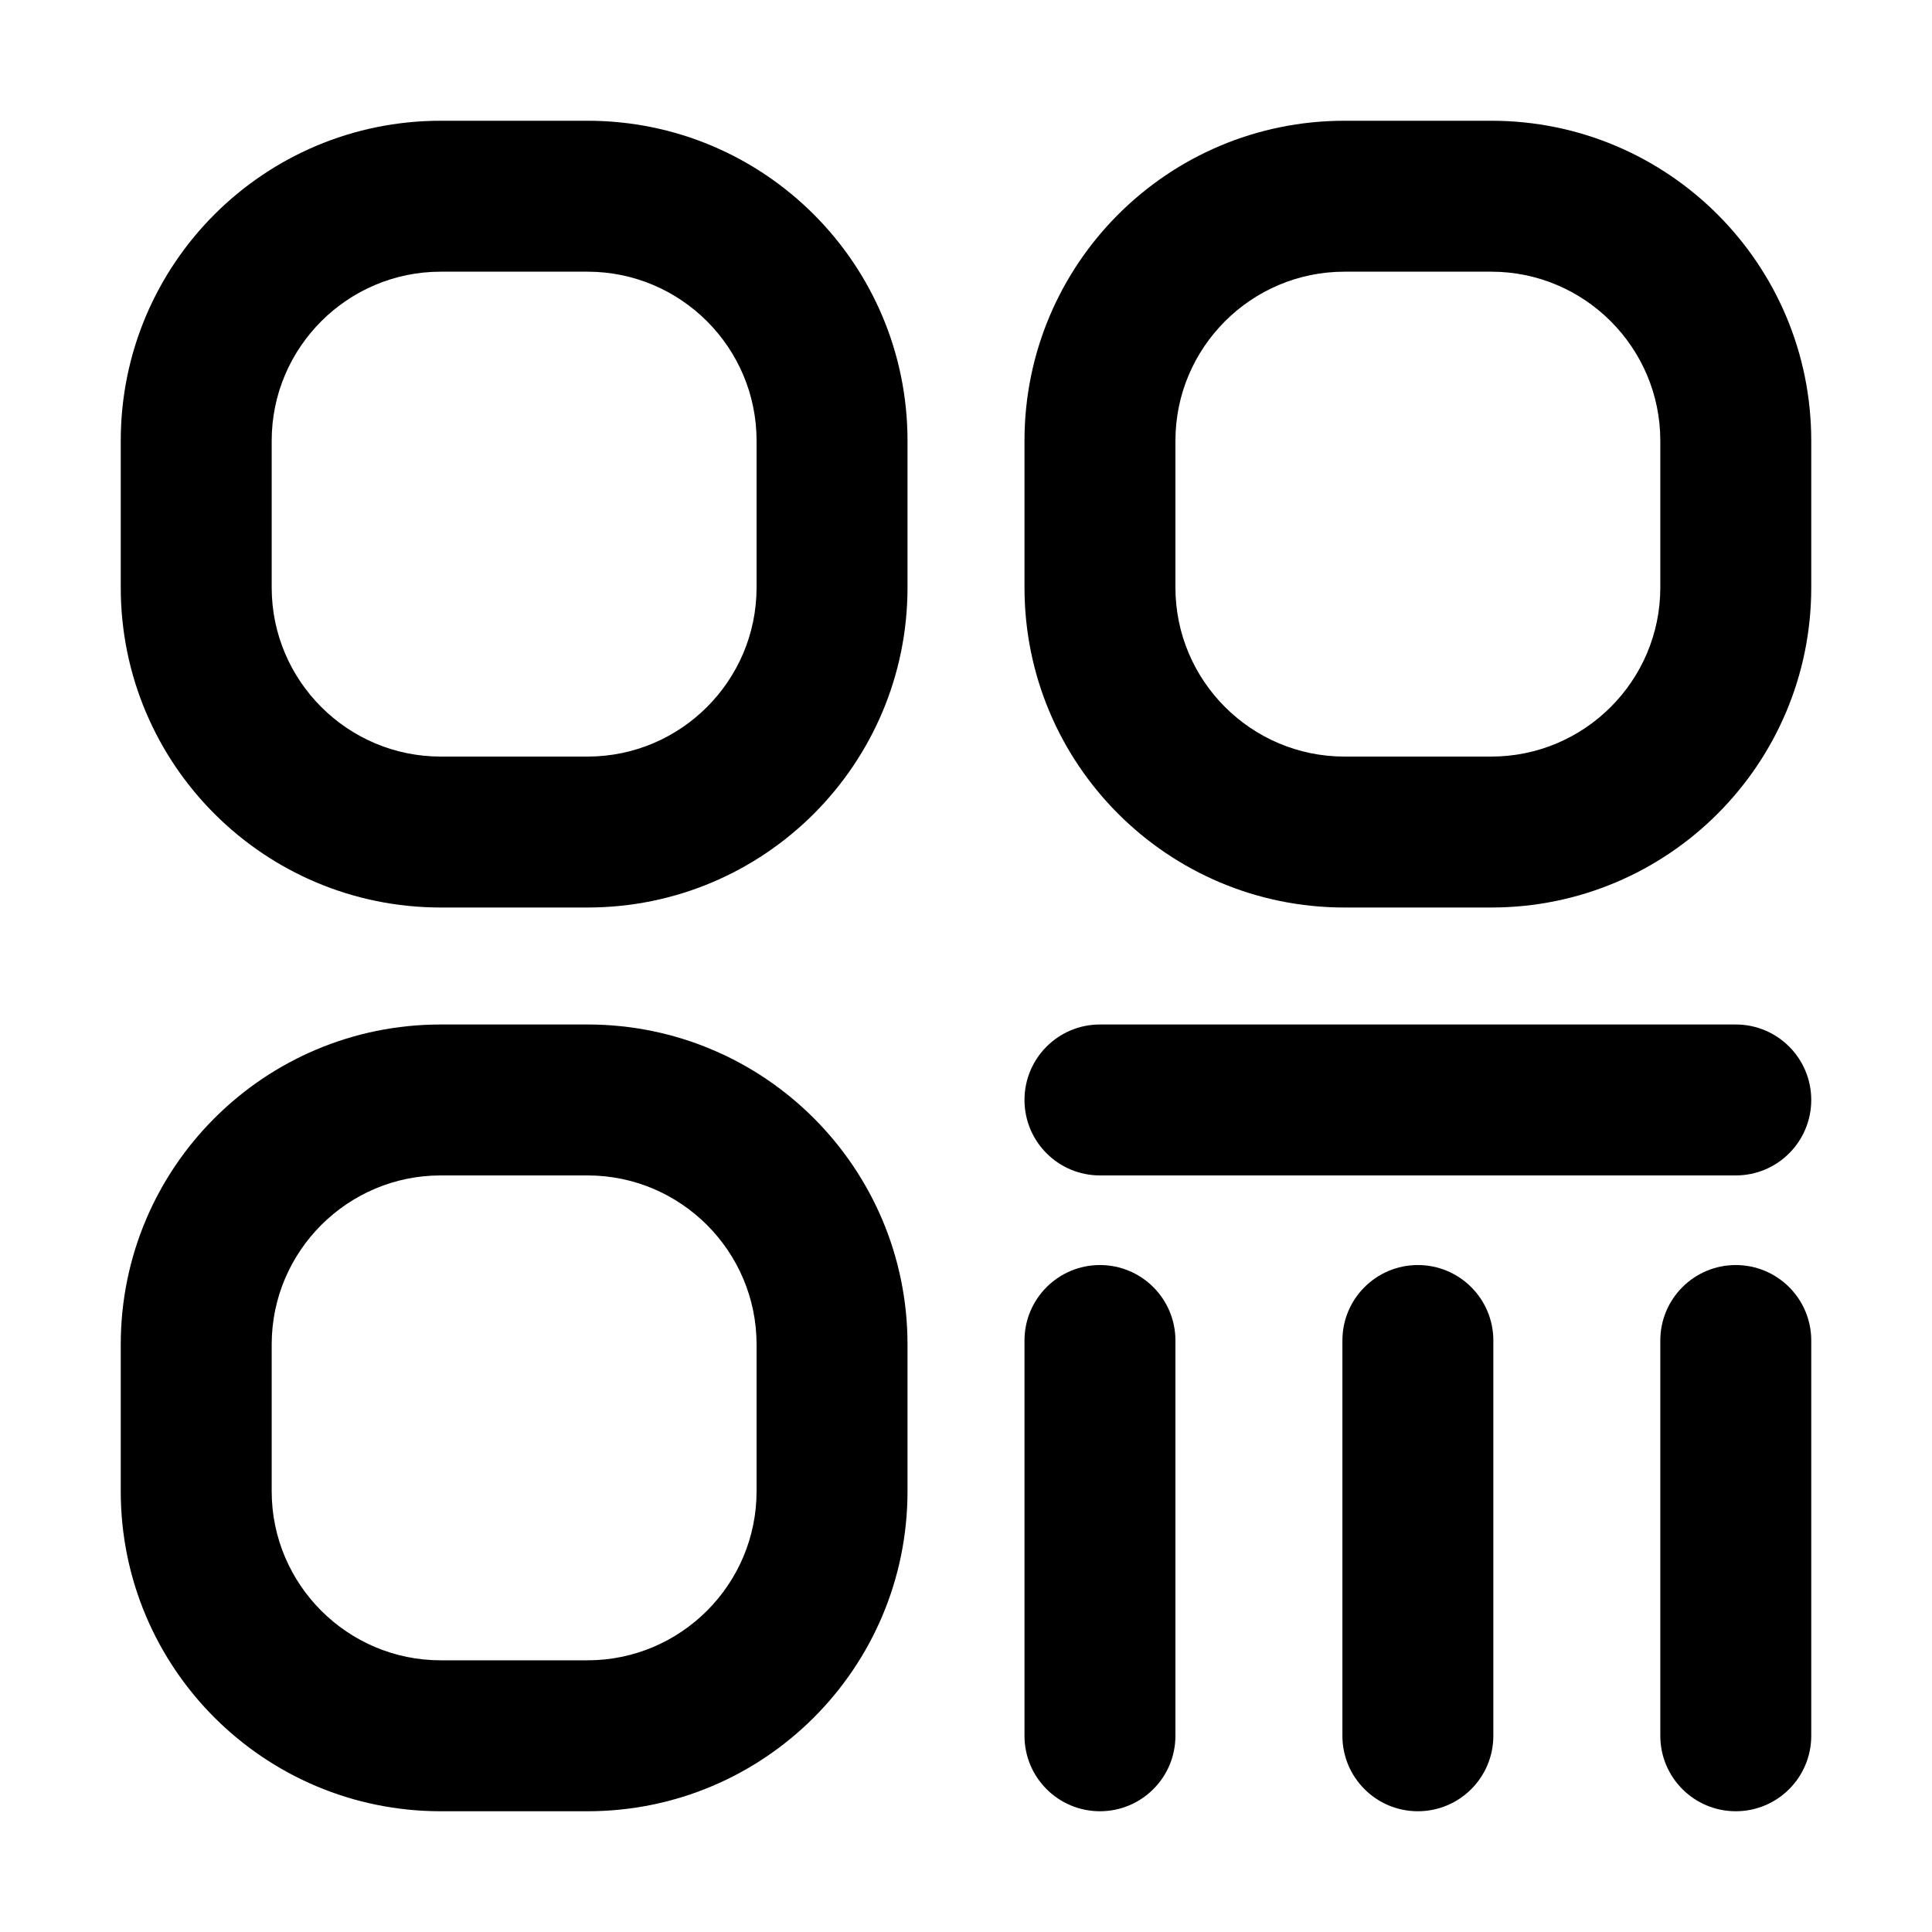
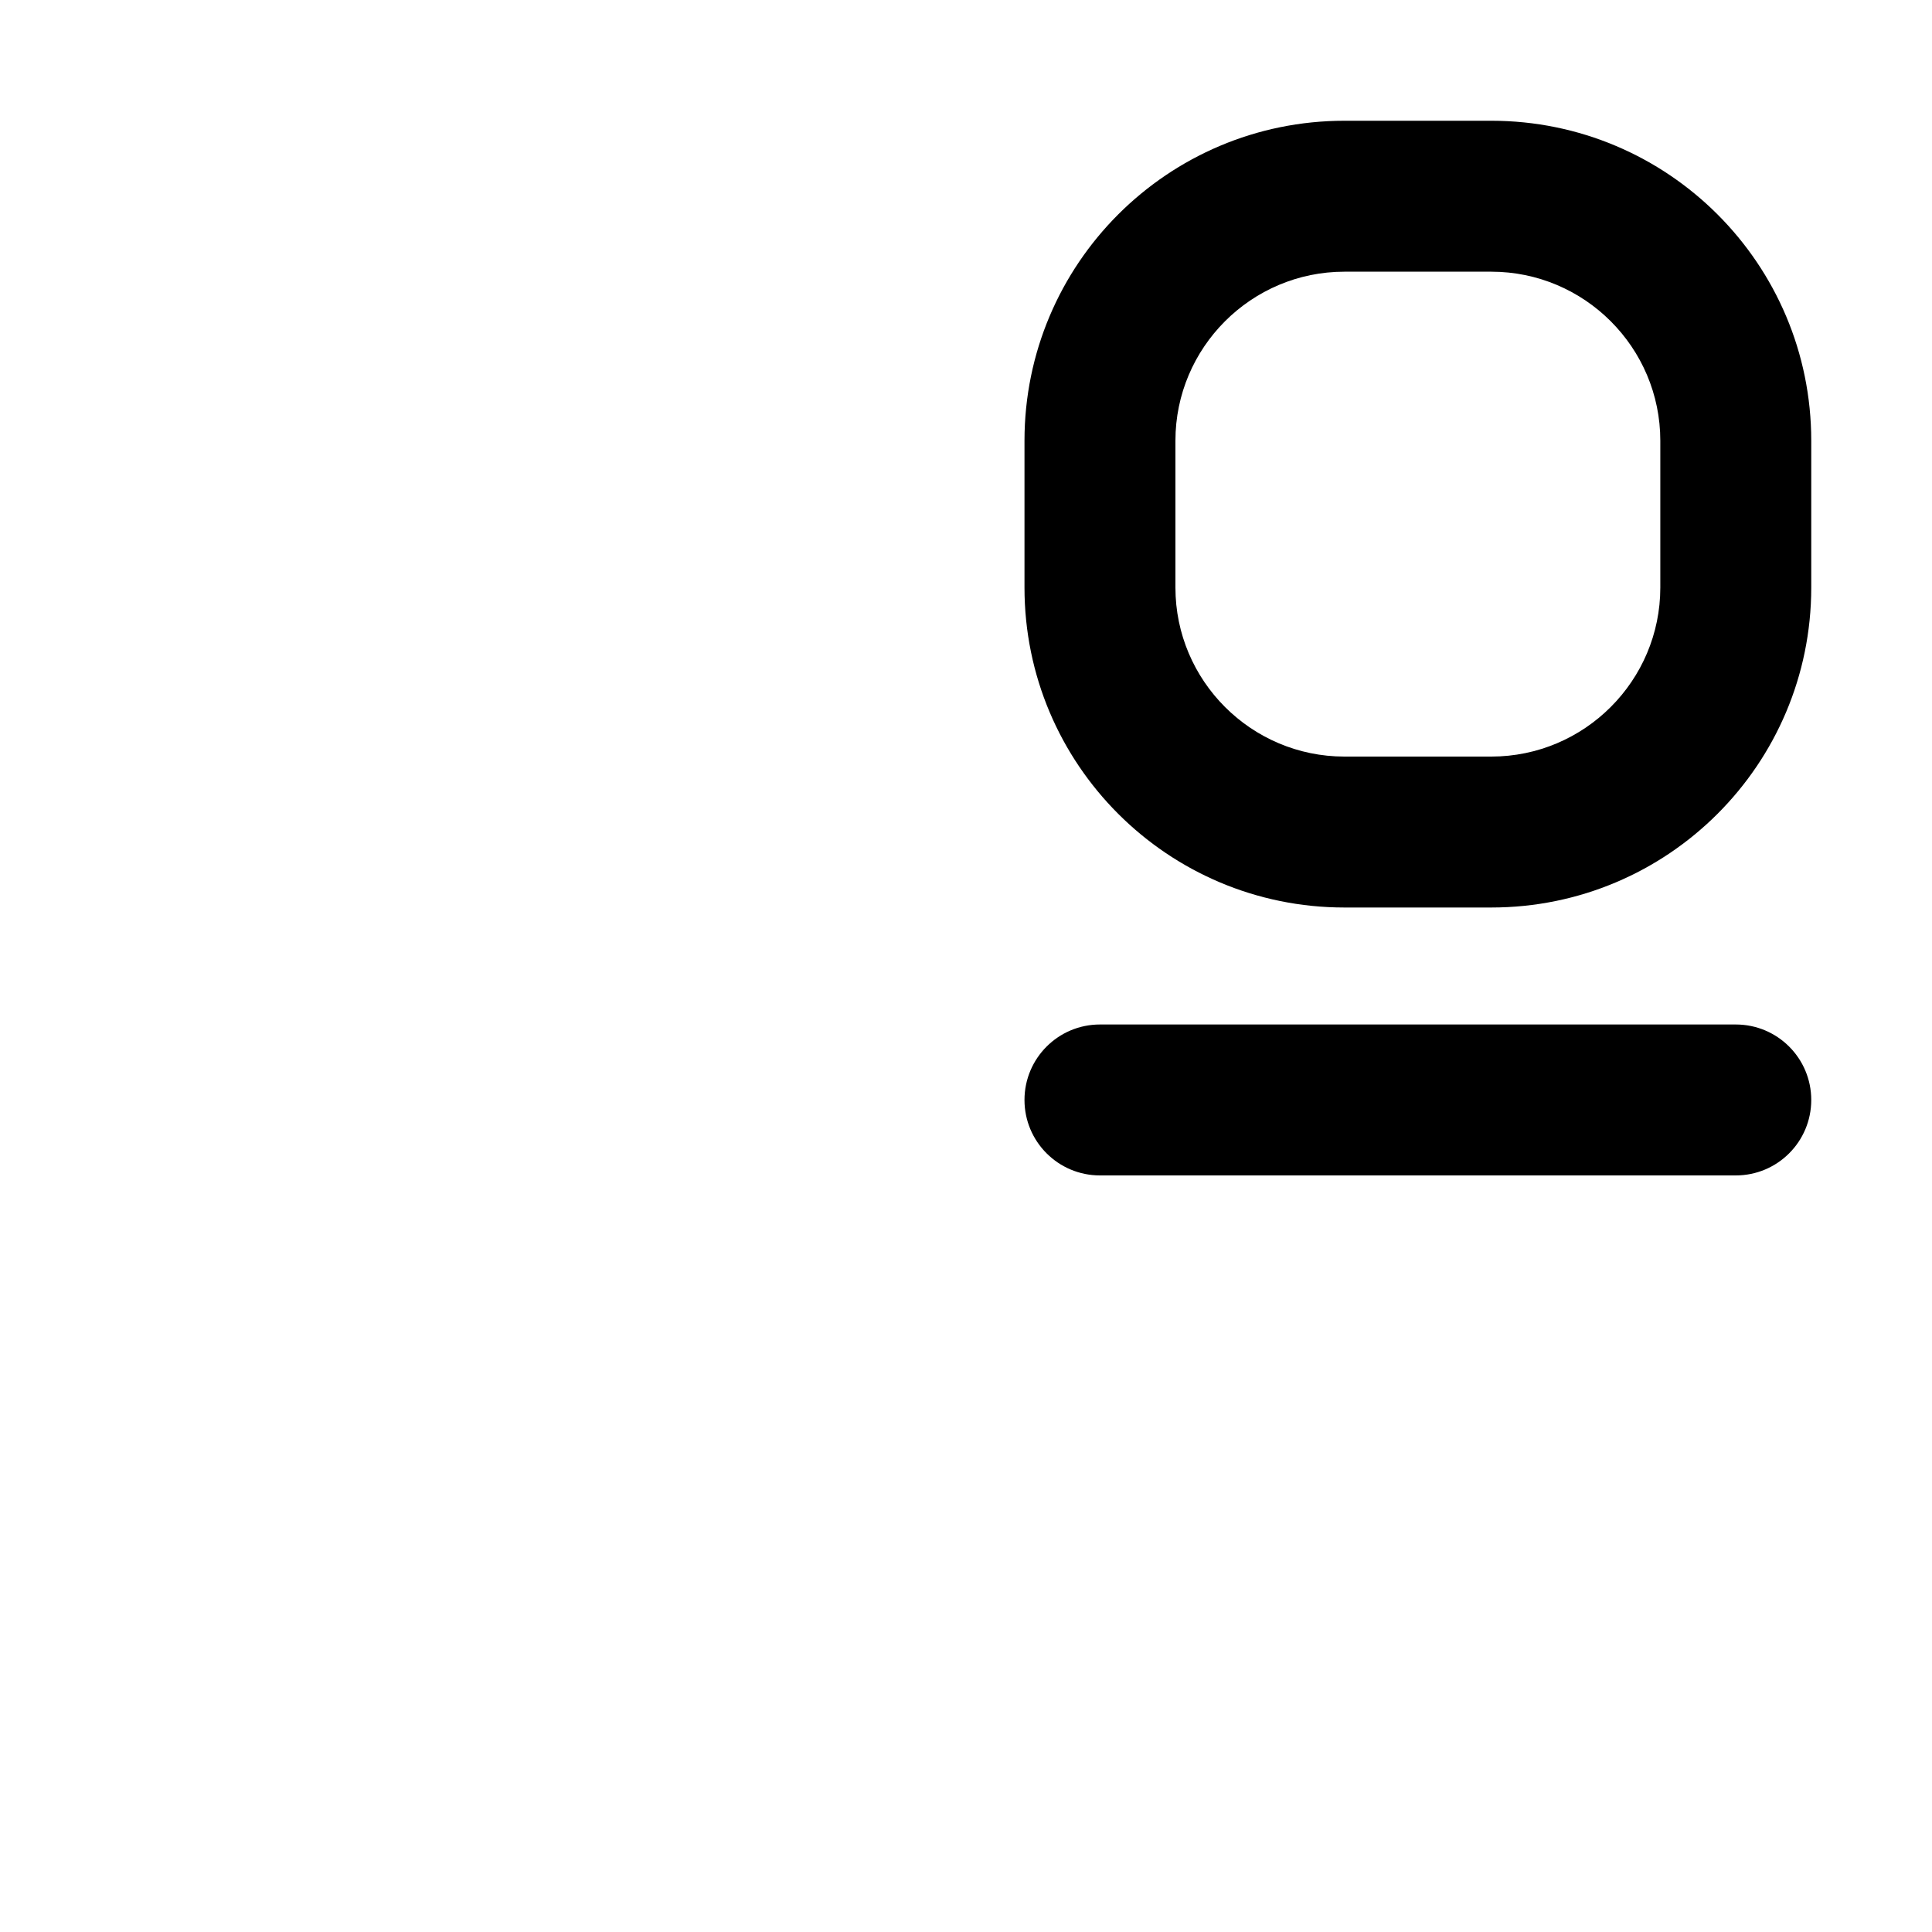
<svg xmlns="http://www.w3.org/2000/svg" version="1.1" id="图层_1" x="0px" y="0px" viewBox="0 0 1024 1024" style="enable-background:new 0 0 1024 1024;" xml:space="preserve">
-   <path d="M311.4,144c49.4,0,89.6,40.2,89.6,89.6v77.8c0,49.4-40.2,89.6-89.6,89.6h-77.8c-49.4,0-89.6-40.2-89.6-89.6v-77.8  c0-49.4,40.2-89.6,89.6-89.6H311.4 M311.4,64h-77.8C139.9,64,64,139.9,64,233.6v77.8C64,405.1,139.9,481,233.6,481h77.8  c93.7,0,169.6-75.9,169.6-169.6v-77.8C481,139.9,405.1,64,311.4,64L311.4,64z" />
-   <path d="M311.4,623c49.4,0,89.6,40.2,89.6,89.6v77.8c0,49.4-40.2,89.6-89.6,89.6h-77.8c-49.4,0-89.6-40.2-89.6-89.6v-77.8  c0-49.4,40.2-89.6,89.6-89.6H311.4 M311.4,543h-77.8C139.9,543,64,618.9,64,712.6v77.8C64,884.1,139.9,960,233.6,960h77.8  c93.7,0,169.6-75.9,169.6-169.6v-77.8C481,618.9,405.1,543,311.4,543L311.4,543z" />
-   <path d="M790.4,144c49.4,0,89.6,40.2,89.6,89.6v77.8c0,49.4-40.2,89.6-89.6,89.6h-77.8c-49.4,0-89.6-40.2-89.6-89.6v-77.8  c0-49.4,40.2-89.6,89.6-89.6H790.4 M790.4,64h-77.8C618.9,64,543,139.9,543,233.6v77.8c0,93.7,75.9,169.6,169.6,169.6h77.8  c93.7,0,169.6-75.9,169.6-169.6v-77.8C960,139.9,884.1,64,790.4,64L790.4,64z" />
+   <path d="M790.4,144c49.4,0,89.6,40.2,89.6,89.6v77.8c0,49.4-40.2,89.6-89.6,89.6h-77.8c-49.4,0-89.6-40.2-89.6-89.6v-77.8  c0-49.4,40.2-89.6,89.6-89.6H790.4 M790.4,64h-77.8C618.9,64,543,139.9,543,233.6v77.8c0,93.7,75.9,169.6,169.6,169.6h77.8  c93.7,0,169.6-75.9,169.6-169.6v-77.8C960,139.9,884.1,64,790.4,64z" />
  <g>
    <path d="M920,543H583c-22.1,0-40,17.9-40,40c0,22.1,17.9,40,40,40h337c22.1,0,40-17.9,40-40C960,560.9,942.1,543,920,543L920,543z" />
  </g>
  <g>
-     <path d="M583,670.5c-22.1,0-40,17.9-40,40V920c0,22.1,17.9,40,40,40s40-17.9,40-40V710.5C623,688.4,605.1,670.5,583,670.5   L583,670.5z" />
-   </g>
+     </g>
  <g>
-     <path d="M751.5,670.5c-22.1,0-40,17.9-40,40V920c0,22.1,17.9,40,40,40s40-17.9,40-40V710.5C791.5,688.4,773.6,670.5,751.5,670.5   L751.5,670.5z" />
-   </g>
+     </g>
  <g>
-     <path d="M920,670.5c-22.1,0-40,17.9-40,40V920c0,22.1,17.9,40,40,40s40-17.9,40-40V710.5C960,688.4,942.1,670.5,920,670.5   L920,670.5z" />
-   </g>
+     </g>
</svg>